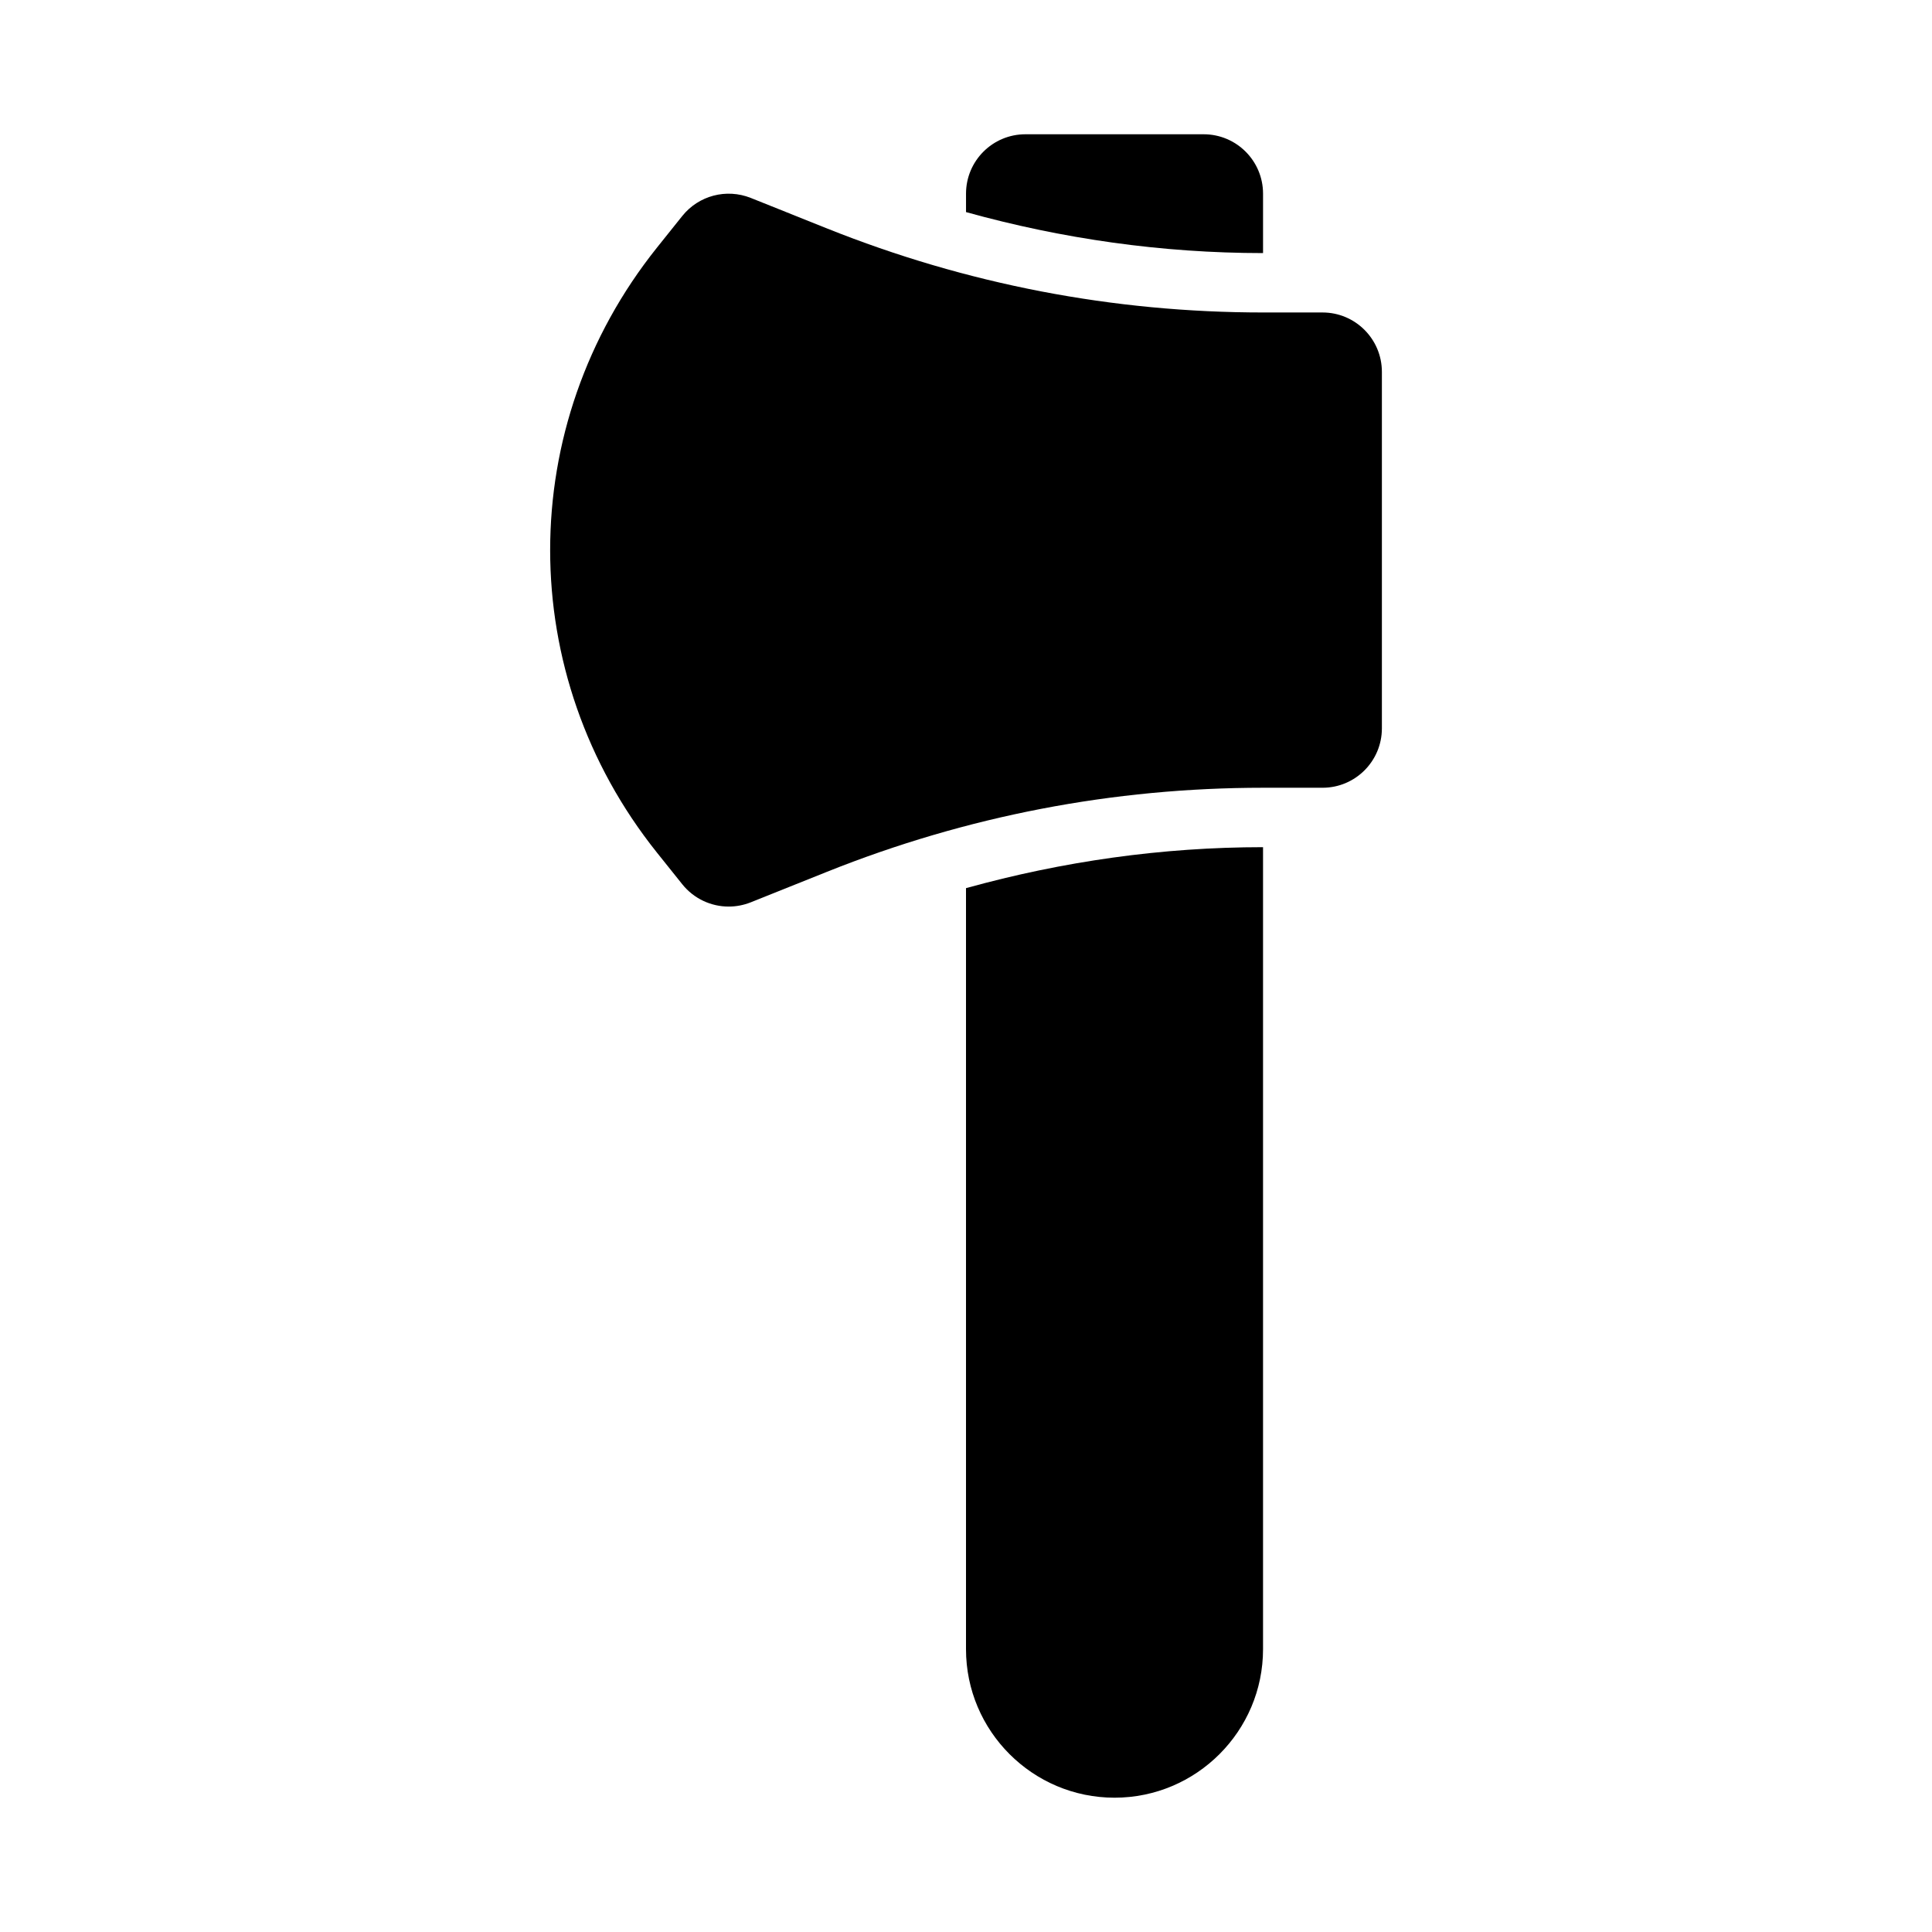
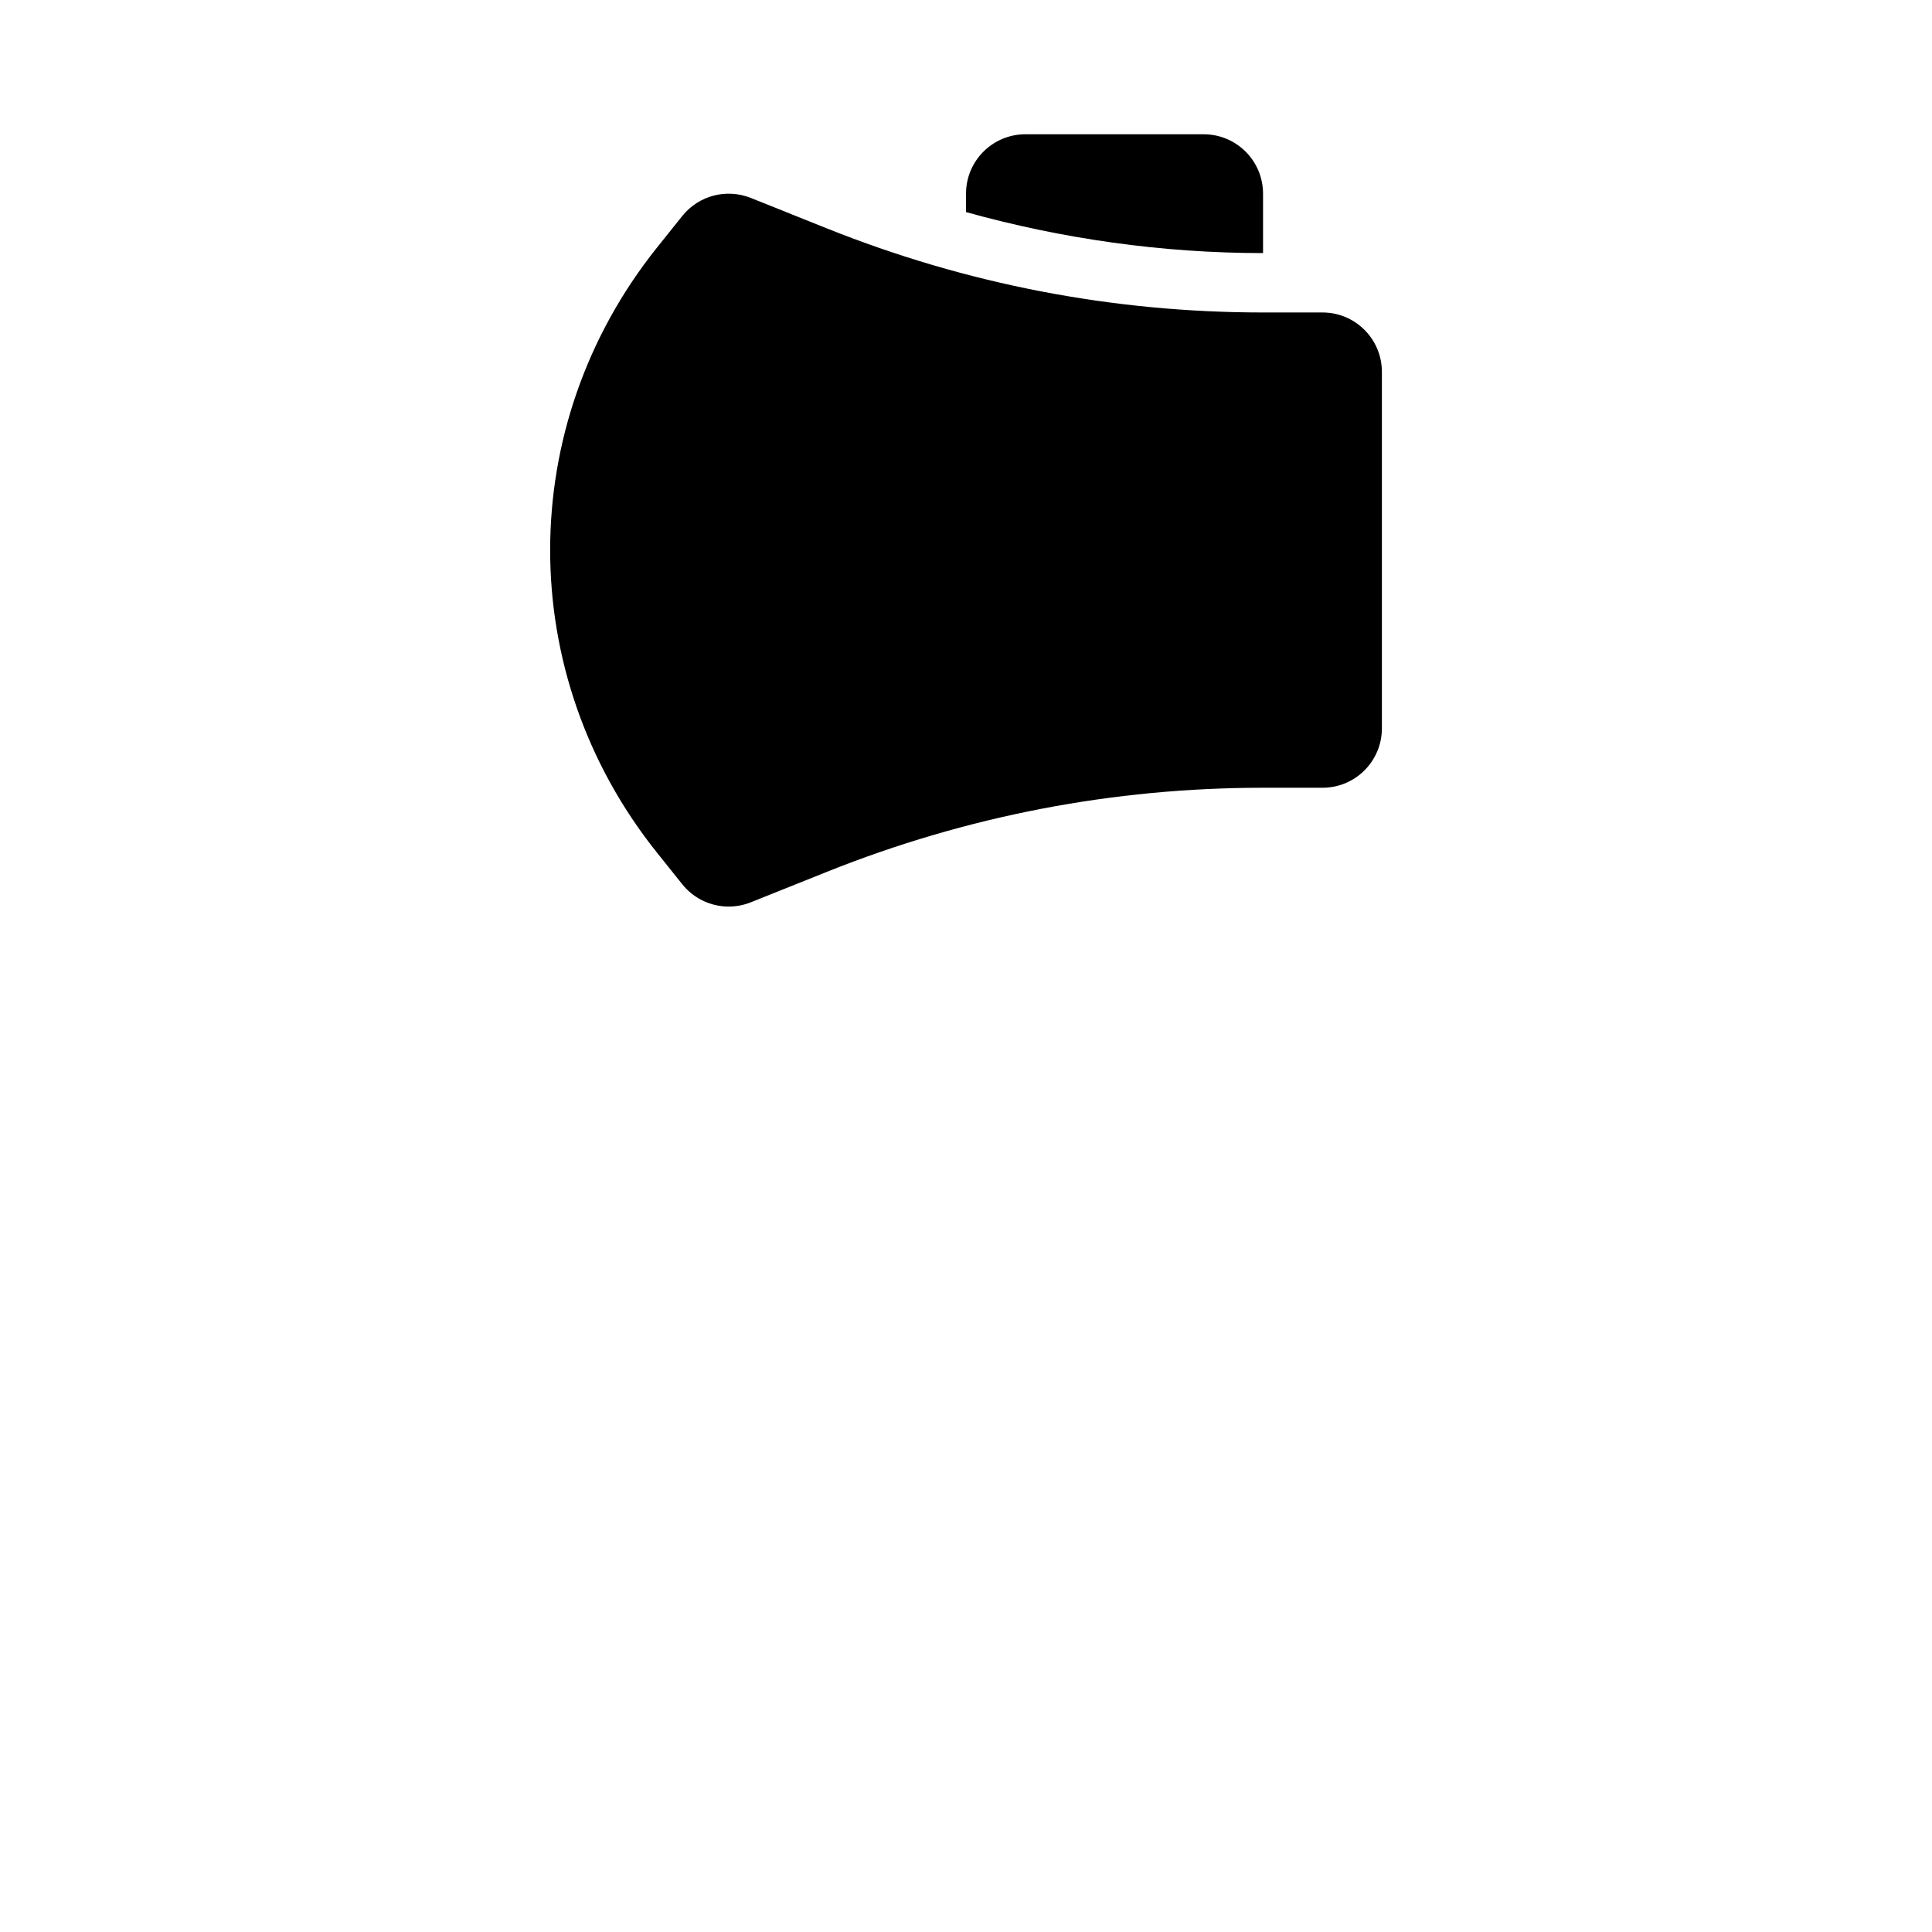
<svg xmlns="http://www.w3.org/2000/svg" fill="#000000" width="800px" height="800px" version="1.1" viewBox="144 144 512 512">
  <g>
    <path d="m494.48 226.81h-15.738c-39.754 0-78.633-7.488-115.56-22.262l-20.238-8.102c-6.461-2.551-13.777-0.629-18.125 4.781l-6.723 8.402c-37.734 47.195-37.734 113.12 0 160.32l6.723 8.402c3.055 3.812 7.609 5.902 12.289 5.902 1.957 0 3.934-0.367 5.84-1.121l20.23-8.102c36.934-14.777 75.812-22.266 115.57-22.266h15.738c8.688 0 15.73-7.051 15.73-15.742v-94.465c0-8.695-7.043-15.746-15.73-15.746z" />
    <path d="m478.72 211.07v-15.746c0-8.695-7.051-15.742-15.742-15.742h-47.23c-8.695 0-15.742 7.051-15.742 15.742v4.883c25.582 7.098 51.922 10.859 78.715 10.863z" />
-     <path d="m400 379.37v201.68c0 21.703 17.66 39.359 39.359 39.359 21.703 0 39.359-17.66 39.359-39.359v-212.54c-26.793 0-53.129 3.762-78.719 10.859z" />
  </g>
</svg>